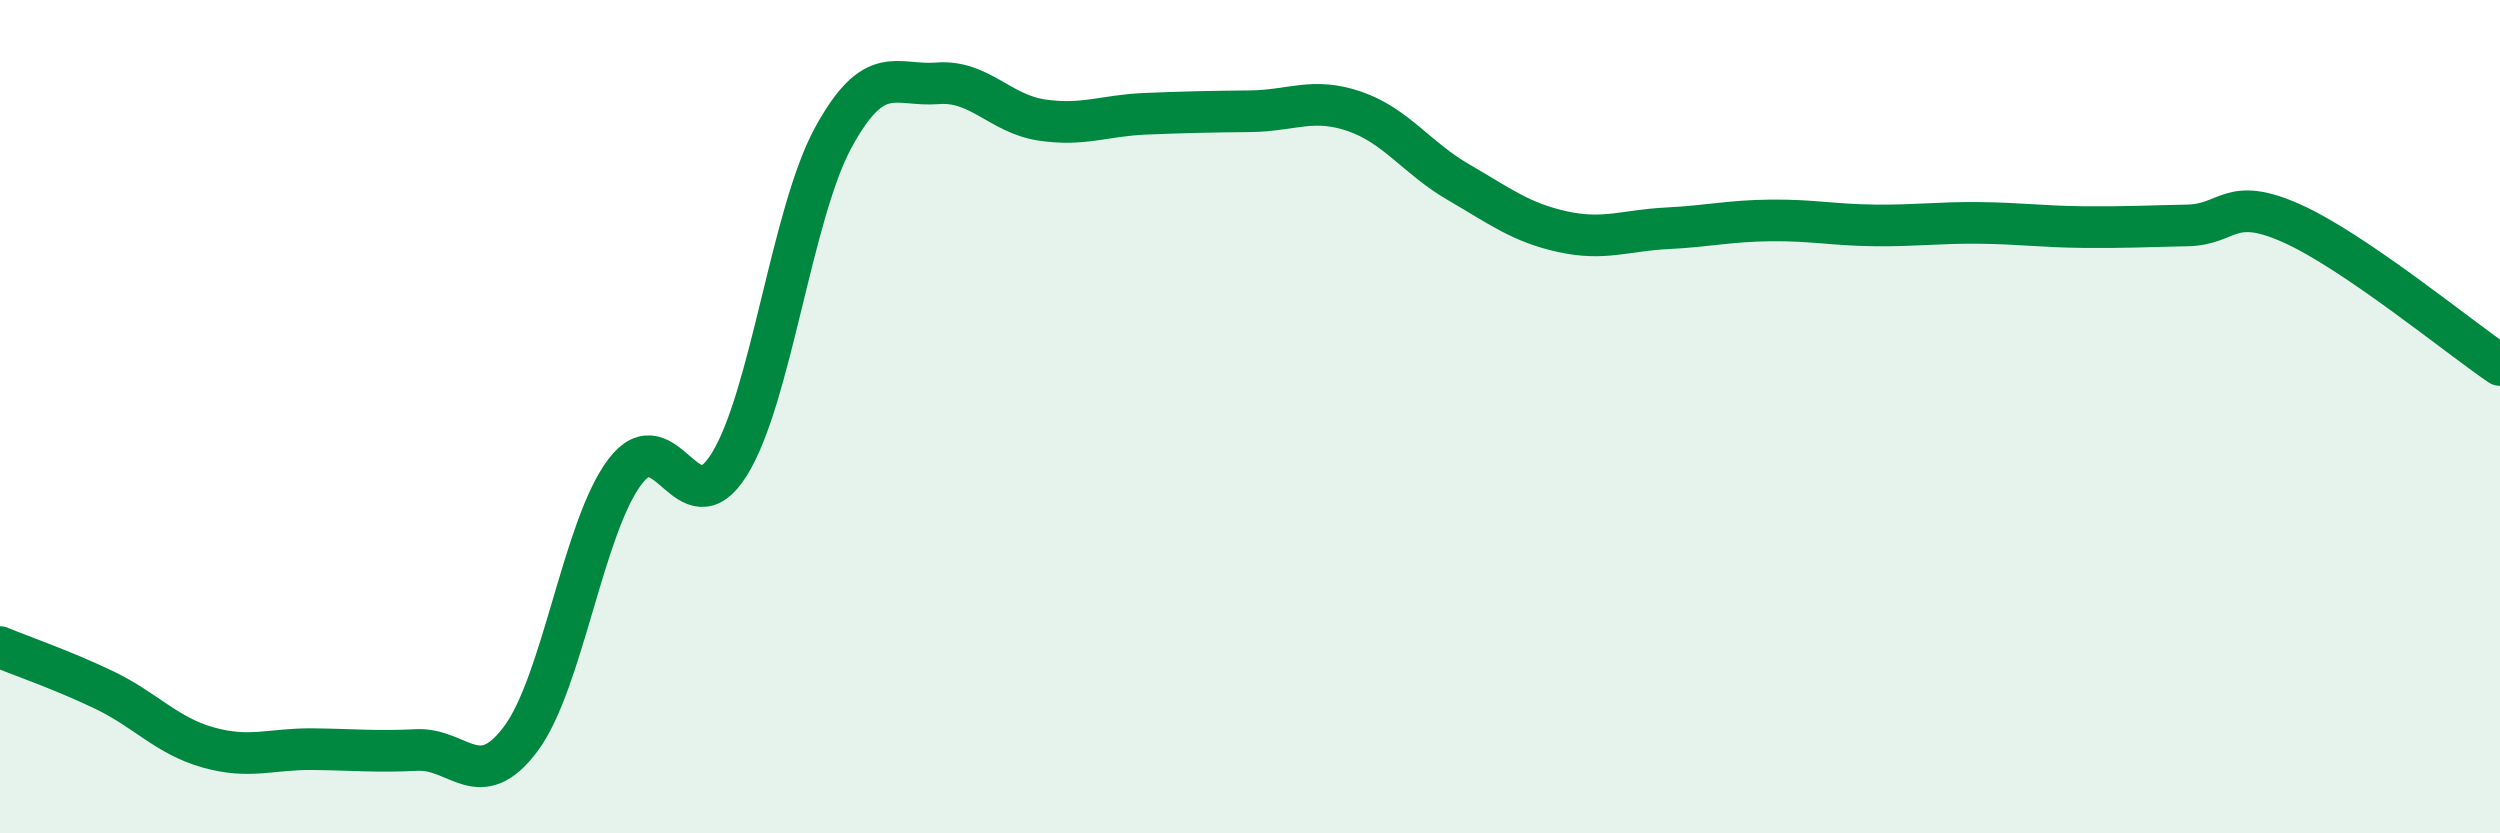
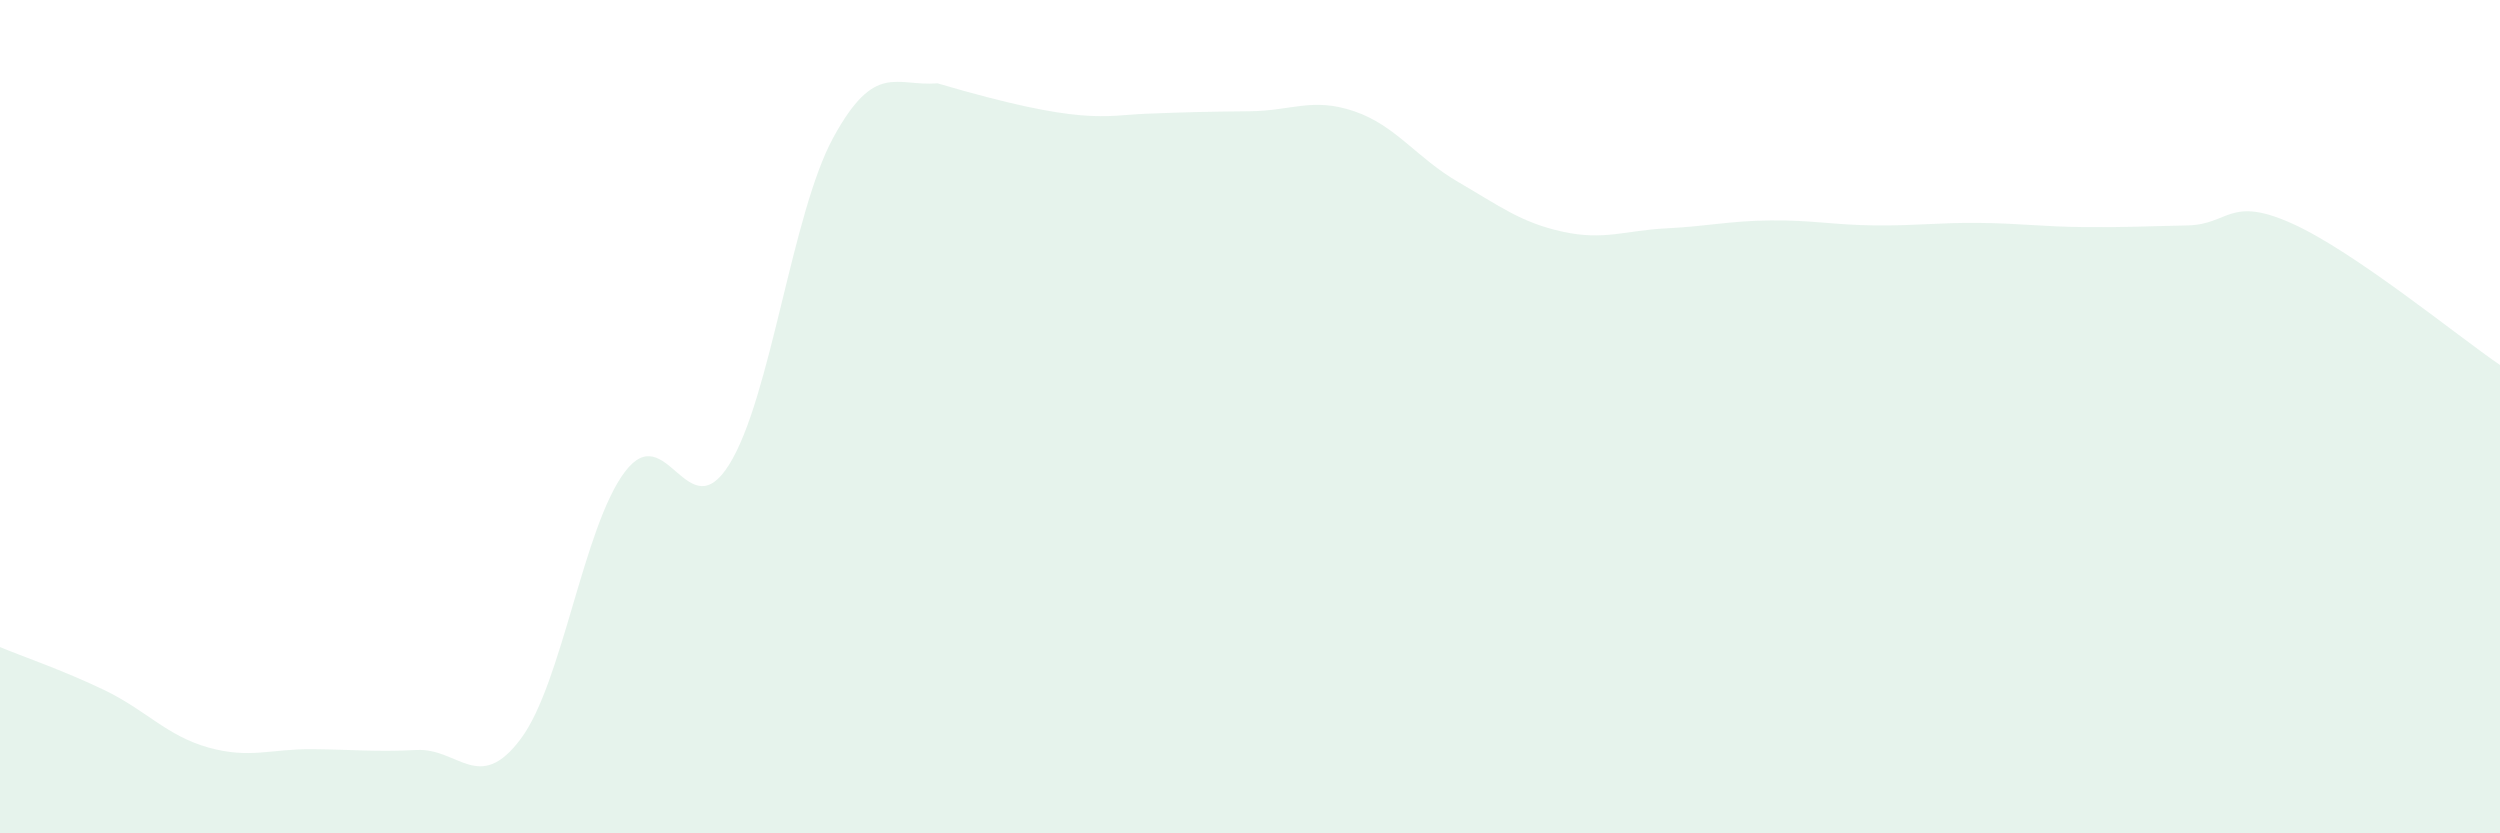
<svg xmlns="http://www.w3.org/2000/svg" width="60" height="20" viewBox="0 0 60 20">
-   <path d="M 0,15.53 C 0.5,15.74 1.5,16.08 2.5,16.56 C 3.5,17.04 4,17.66 5,17.94 C 6,18.22 6.5,17.97 7.5,17.98 C 8.5,17.99 9,18.05 10,18 C 11,17.95 11.5,19.07 12.5,17.73 C 13.5,16.39 14,12.64 15,11.32 C 16,10 16.5,12.75 17.5,11.15 C 18.5,9.55 19,5.13 20,3.3 C 21,1.47 21.5,2.08 22.5,2 C 23.5,1.92 24,2.73 25,2.88 C 26,3.03 26.5,2.77 27.5,2.73 C 28.5,2.69 29,2.68 30,2.67 C 31,2.66 31.5,2.33 32.5,2.67 C 33.5,3.01 34,3.79 35,4.37 C 36,4.95 36.5,5.34 37.5,5.56 C 38.5,5.78 39,5.53 40,5.48 C 41,5.43 41.5,5.3 42.5,5.29 C 43.5,5.28 44,5.4 45,5.41 C 46,5.42 46.5,5.34 47.5,5.35 C 48.5,5.36 49,5.44 50,5.45 C 51,5.46 51.5,5.43 52.5,5.41 C 53.5,5.39 53.5,4.69 55,5.36 C 56.5,6.03 59,8.08 60,8.76L60 20L0 20Z" fill="#008740" opacity="0.1" stroke-linecap="round" stroke-linejoin="round" />
-   <path d="M 0,15.53 C 0.5,15.74 1.5,16.08 2.5,16.56 C 3.5,17.04 4,17.66 5,17.94 C 6,18.22 6.5,17.97 7.5,17.98 C 8.5,17.99 9,18.05 10,18 C 11,17.95 11.5,19.07 12.5,17.73 C 13.5,16.39 14,12.64 15,11.32 C 16,10 16.5,12.75 17.5,11.15 C 18.5,9.55 19,5.13 20,3.3 C 21,1.47 21.5,2.08 22.5,2 C 23.5,1.92 24,2.73 25,2.88 C 26,3.03 26.5,2.77 27.5,2.73 C 28.5,2.69 29,2.68 30,2.67 C 31,2.66 31.5,2.33 32.5,2.67 C 33.5,3.01 34,3.79 35,4.37 C 36,4.95 36.5,5.34 37.5,5.56 C 38.5,5.78 39,5.53 40,5.48 C 41,5.43 41.5,5.3 42.5,5.29 C 43.5,5.28 44,5.4 45,5.41 C 46,5.42 46.5,5.34 47.5,5.35 C 48.5,5.36 49,5.44 50,5.45 C 51,5.46 51.5,5.43 52.5,5.41 C 53.5,5.39 53.5,4.69 55,5.36 C 56.5,6.03 59,8.08 60,8.76" stroke="#008740" stroke-width="1" fill="none" stroke-linecap="round" stroke-linejoin="round" />
+   <path d="M 0,15.53 C 0.5,15.74 1.5,16.08 2.5,16.56 C 3.5,17.04 4,17.66 5,17.94 C 6,18.22 6.5,17.97 7.5,17.98 C 8.5,17.99 9,18.05 10,18 C 11,17.95 11.5,19.07 12.5,17.73 C 13.5,16.39 14,12.64 15,11.32 C 16,10 16.5,12.75 17.5,11.15 C 18.5,9.55 19,5.13 20,3.3 C 21,1.47 21.5,2.08 22.5,2 C 26,3.03 26.5,2.77 27.5,2.73 C 28.5,2.69 29,2.68 30,2.67 C 31,2.66 31.5,2.33 32.5,2.67 C 33.5,3.01 34,3.79 35,4.37 C 36,4.95 36.5,5.34 37.5,5.56 C 38.5,5.78 39,5.53 40,5.48 C 41,5.43 41.5,5.3 42.5,5.29 C 43.5,5.28 44,5.4 45,5.41 C 46,5.42 46.5,5.34 47.5,5.35 C 48.5,5.36 49,5.44 50,5.45 C 51,5.46 51.5,5.43 52.5,5.41 C 53.5,5.39 53.5,4.69 55,5.36 C 56.5,6.03 59,8.08 60,8.76L60 20L0 20Z" fill="#008740" opacity="0.1" stroke-linecap="round" stroke-linejoin="round" />
</svg>